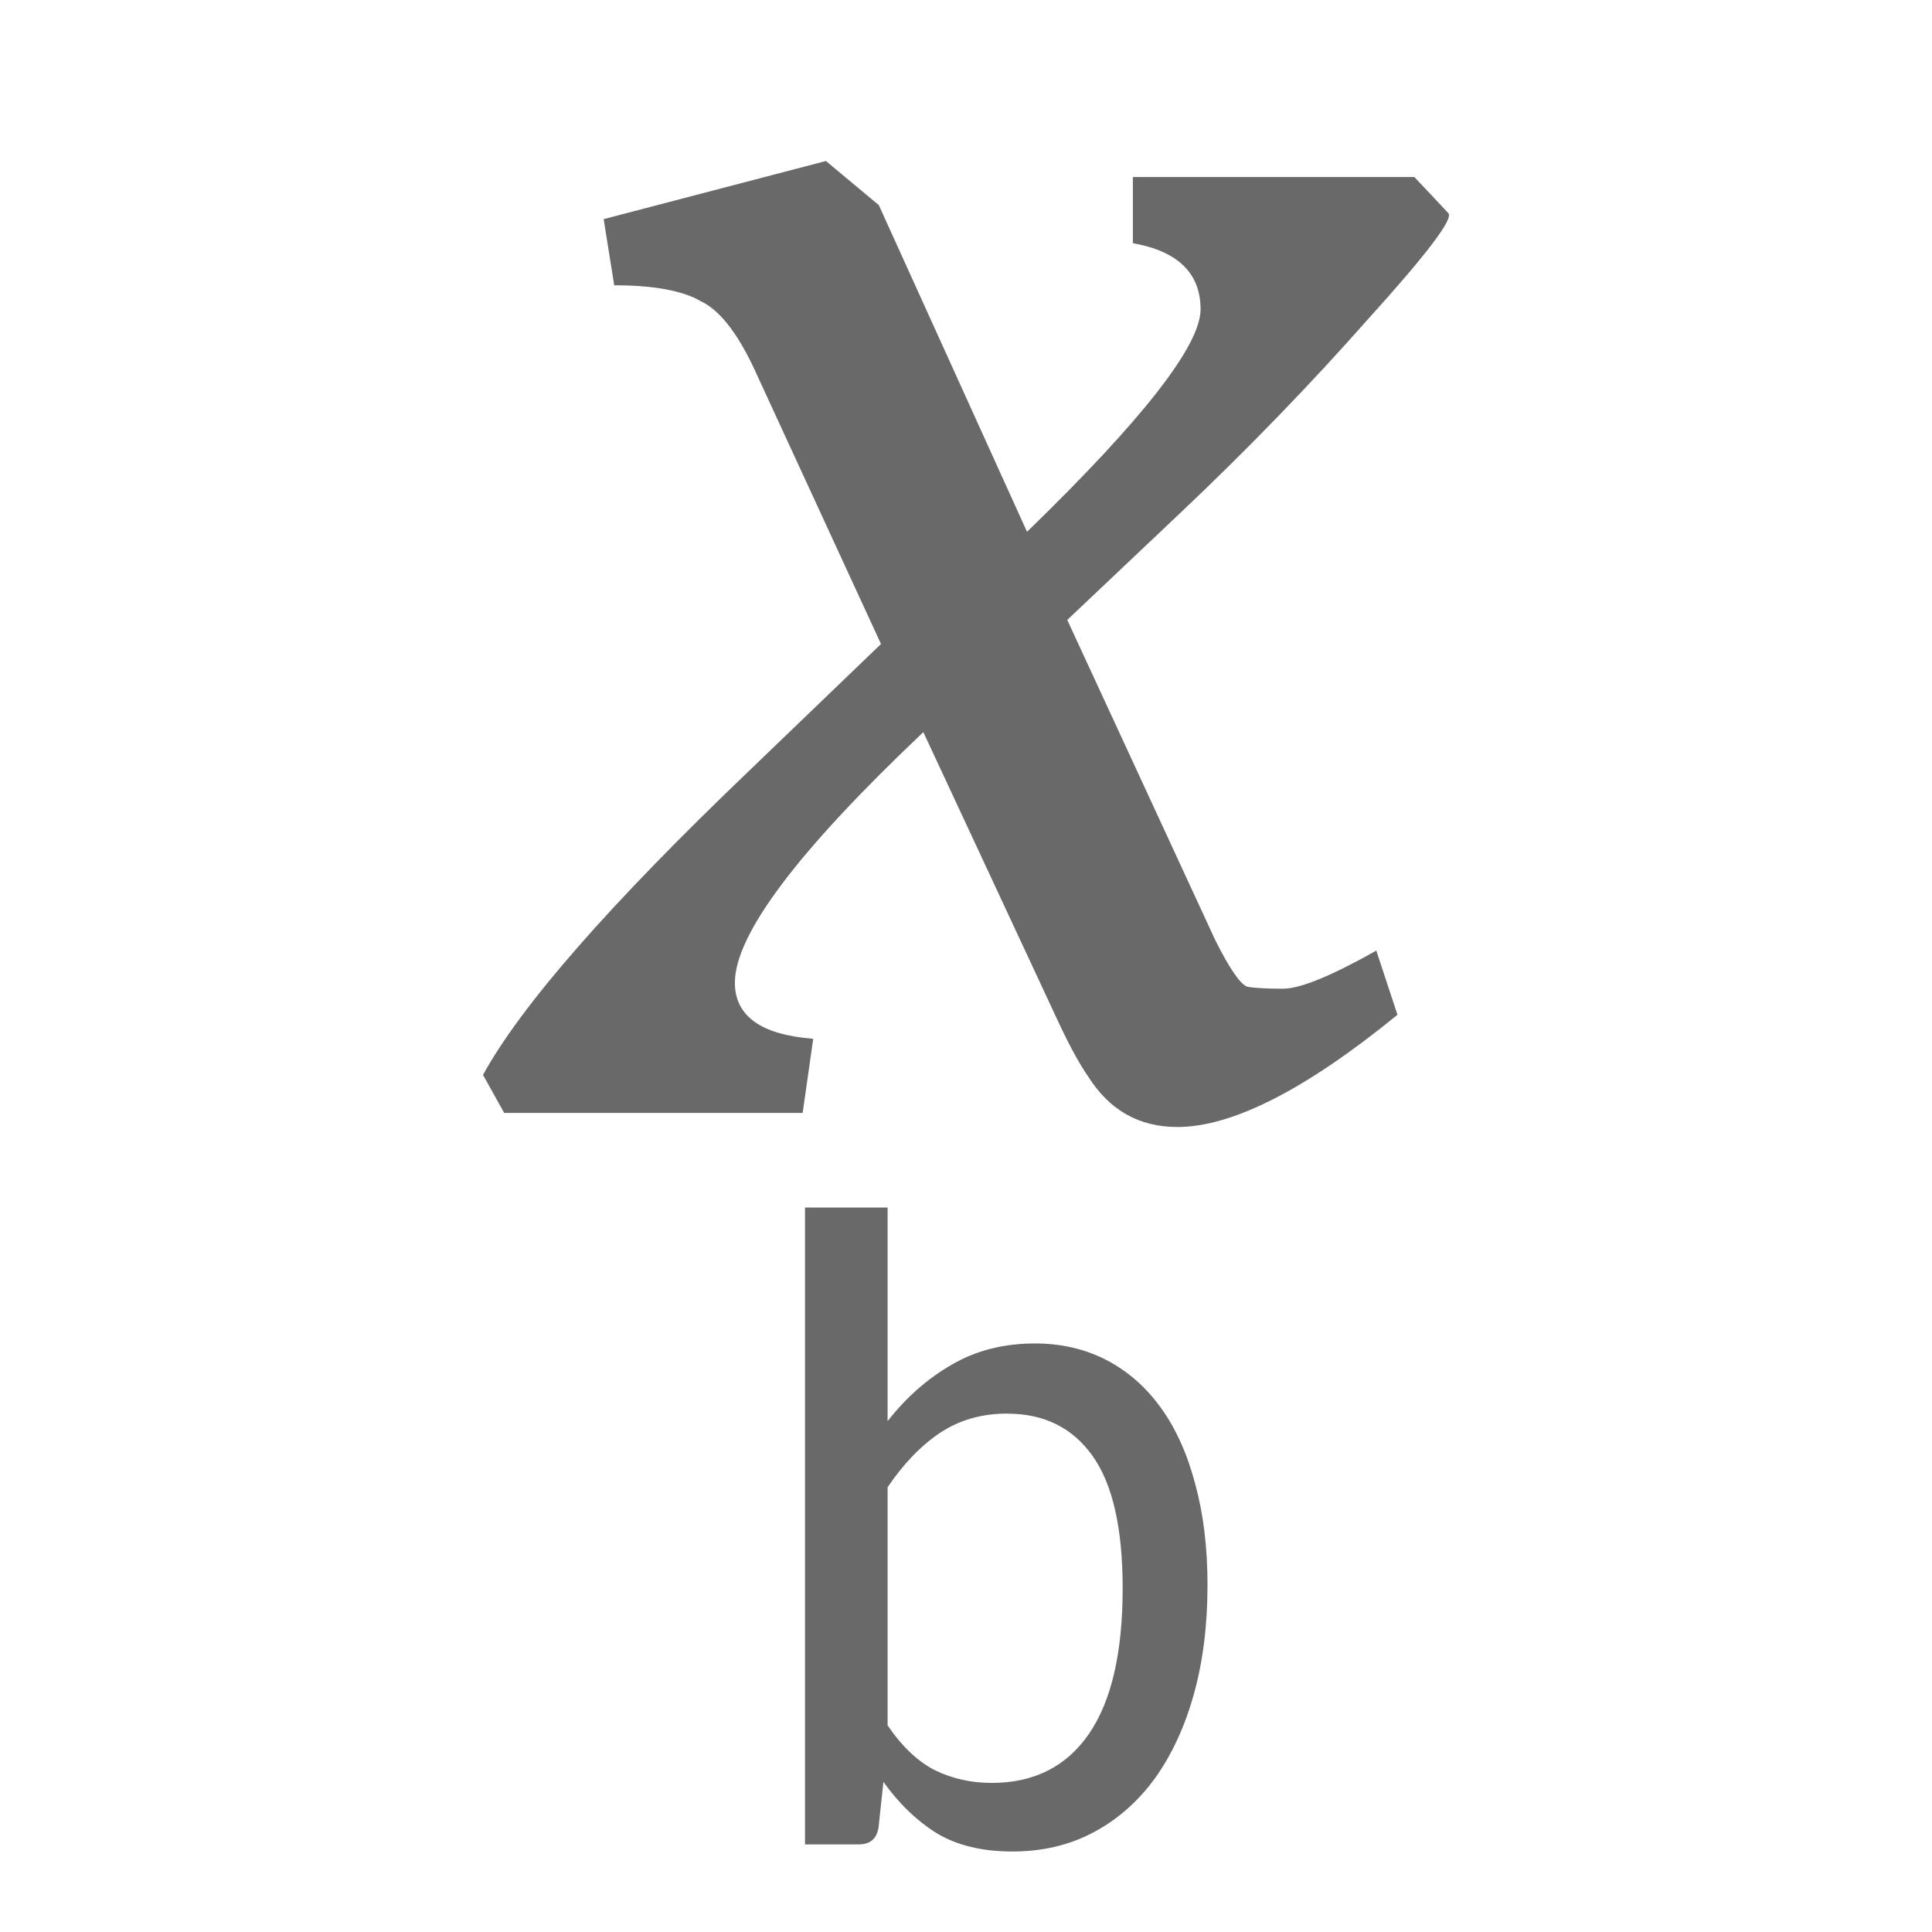
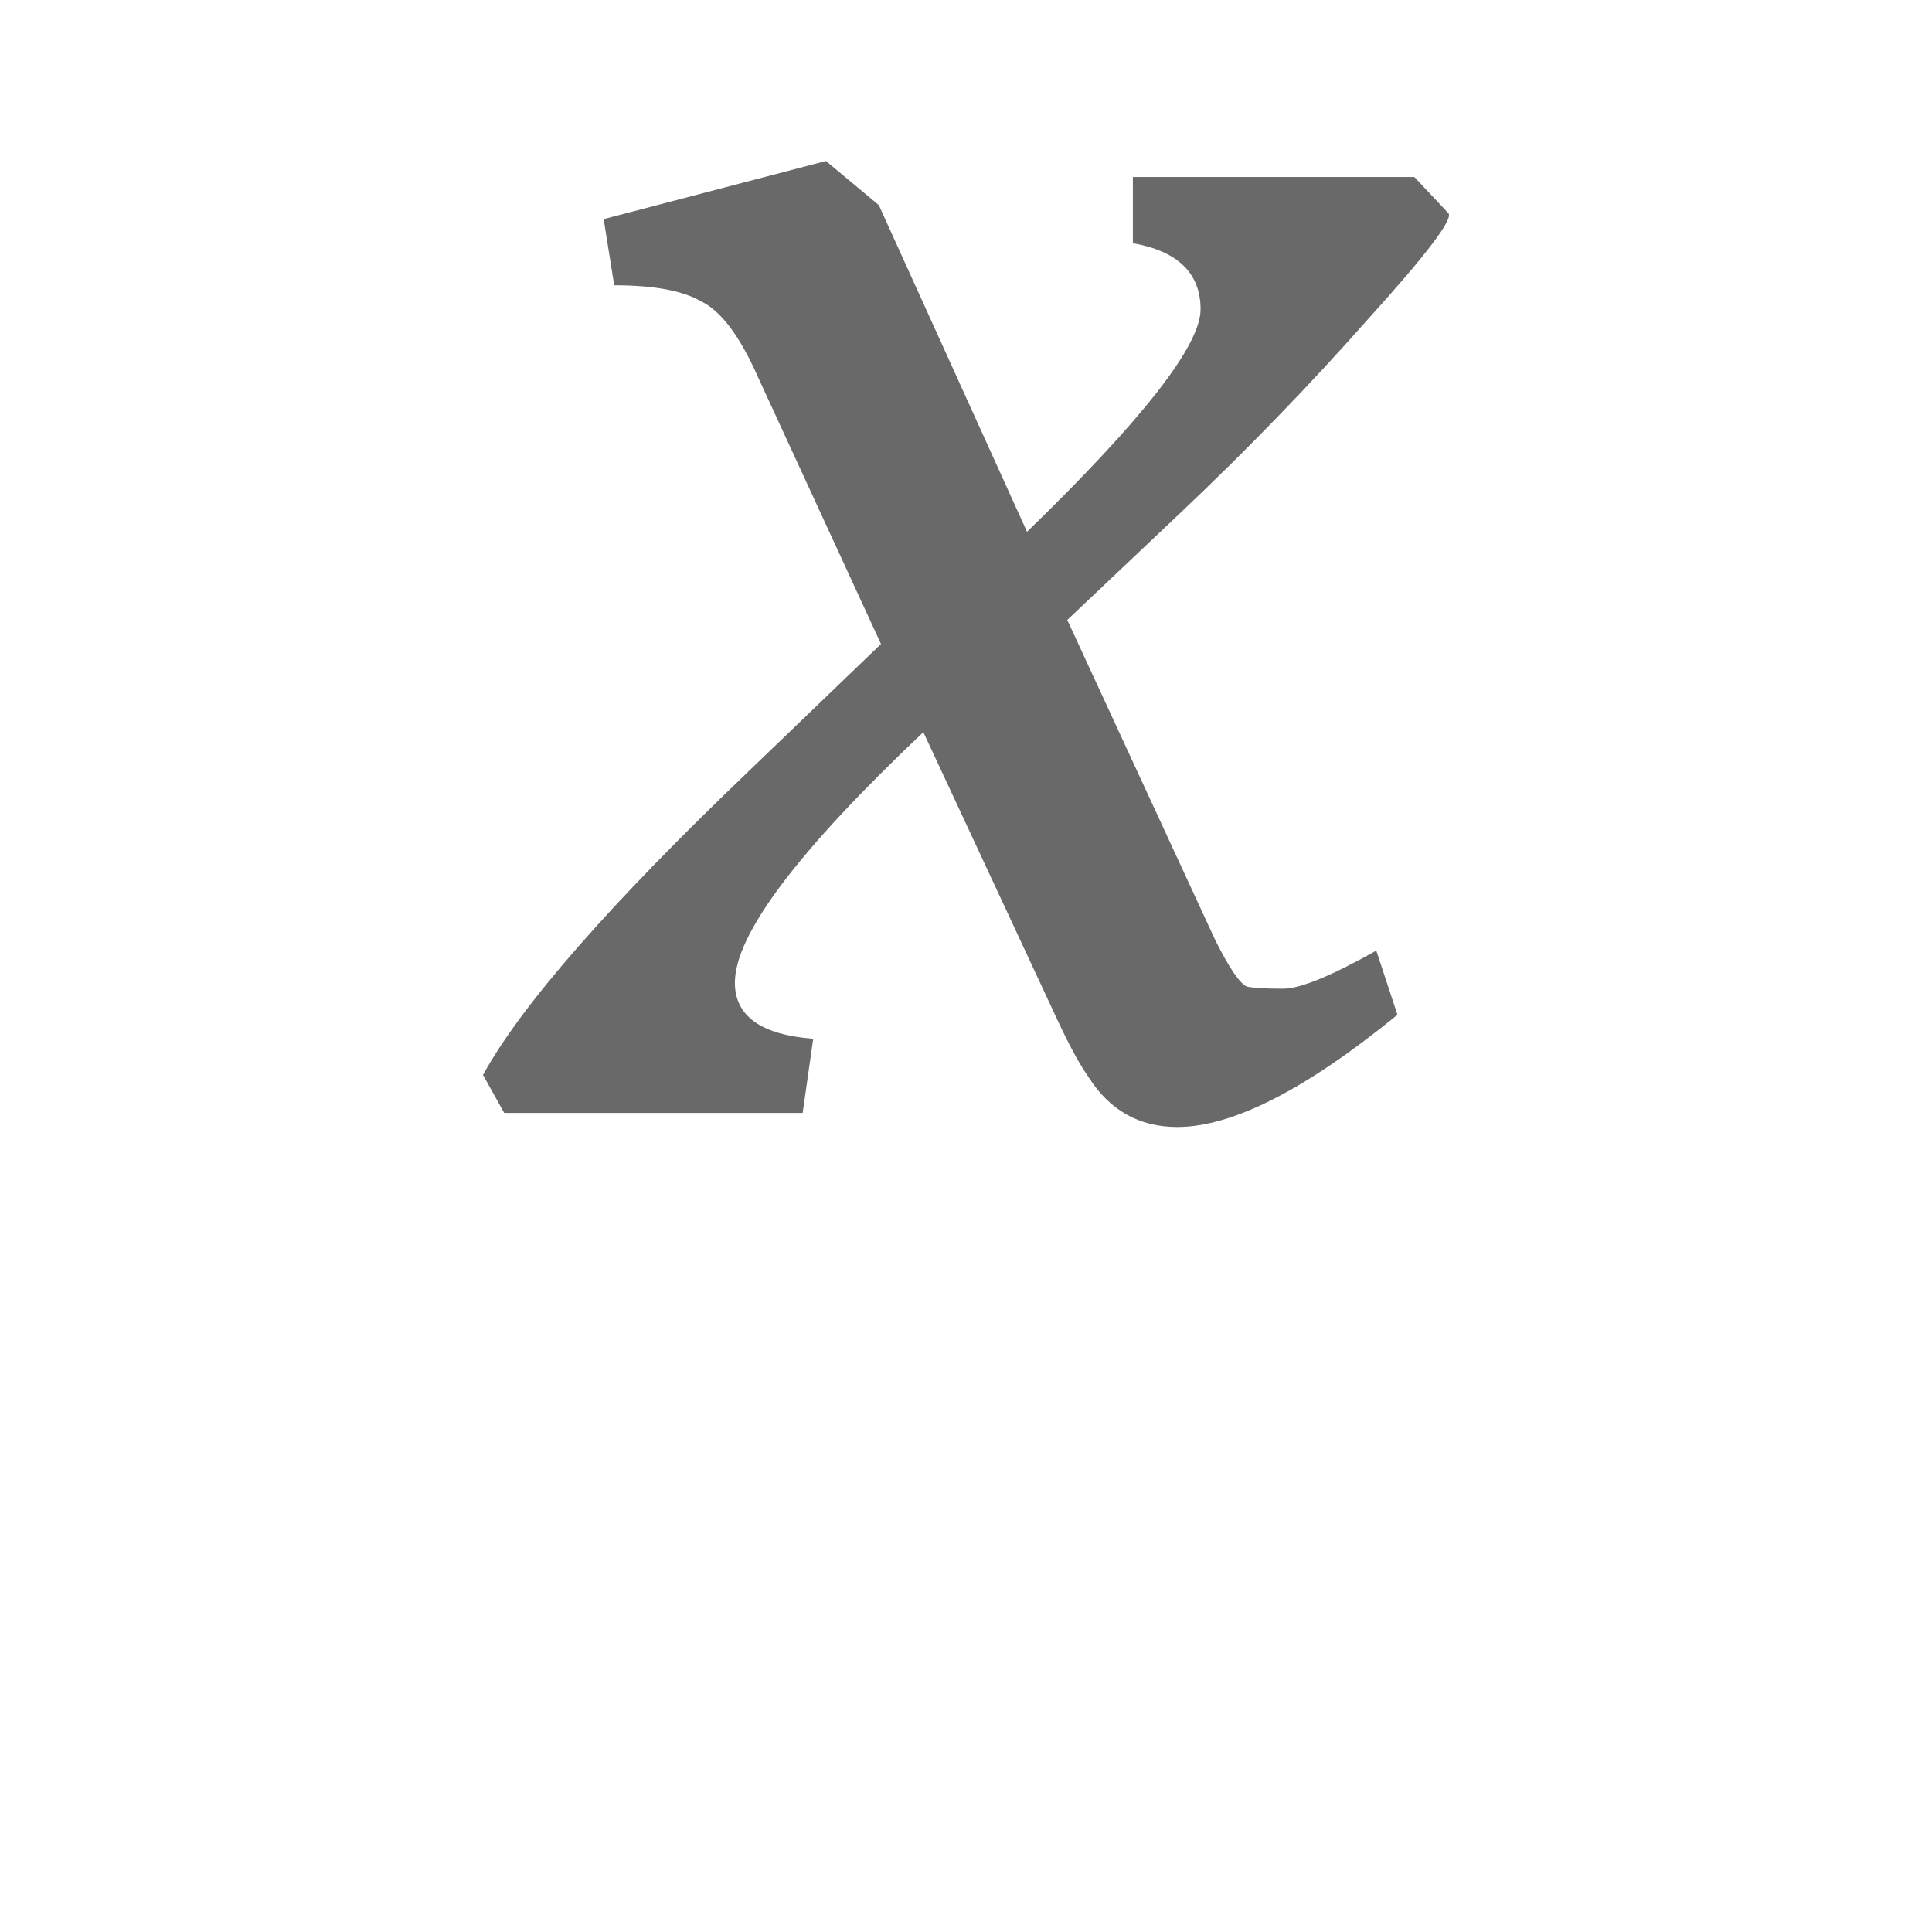
<svg xmlns="http://www.w3.org/2000/svg" xmlns:ns1="http://www.inkscape.org/namespaces/inkscape" xmlns:ns2="http://sodipodi.sourceforge.net/DTD/sodipodi-0.dtd" viewBox="0 0 24 24" id="svg2" version="1.1" ns1:version="0.91 r13725" ns2:docname="co21917.svg">
  <defs id="defs16" />
  <ns2:namedview pagecolor="#ffffff" bordercolor="#666666" borderopacity="1" objecttolerance="10" gridtolerance="10" guidetolerance="10" ns1:pageopacity="0" ns1:pageshadow="2" ns1:window-width="1360" ns1:window-height="709" id="namedview14" showgrid="true" ns1:zoom="19.666667" ns1:cx="7.3013498" ns1:cy="11.884445" ns1:window-x="0" ns1:window-y="30" ns1:window-maximized="1" ns1:current-layer="svg2">
    <ns1:grid type="xygrid" id="grid4175" />
  </ns2:namedview>
-   <path style="fill:#696969" ns1:connector-curvature="0" id="path10" d="m 10,22.912 0,-7.912 1.026,0 0,2.654 c 0.233,-0.297 0.499,-0.531 0.798,-0.702 0.299,-0.175 0.643,-0.263 1.031,-0.263 0.33,0 0.627,0.069 0.892,0.207 0.264,0.138 0.49,0.336 0.676,0.595 0.186,0.259 0.328,0.575 0.425,0.946 0.101,0.368 0.152,0.786 0.152,1.253 0,0.497 -0.056,0.948 -0.169,1.354 -0.113,0.405 -0.274,0.754 -0.484,1.047 -0.21,0.288 -0.464,0.512 -0.763,0.671 C 13.285,22.921 12.949,23 12.576,23 c -0.373,0 -0.686,-0.075 -0.938,-0.226 -0.249,-0.155 -0.47,-0.368 -0.664,-0.639 l -0.058,0.545 c -0.016,0.155 -0.099,0.232 -0.251,0.232 z m 2.512,-5.352 c -0.315,0 -0.592,0.079 -0.833,0.238 -0.237,0.159 -0.455,0.384 -0.653,0.677 l 0,2.958 c 0.179,0.263 0.375,0.449 0.589,0.558 0.214,0.104 0.449,0.157 0.705,0.157 0.524,0 0.927,-0.203 1.206,-0.608 0.28,-0.405 0.42,-1.009 0.42,-1.811 0,-0.744 -0.124,-1.291 -0.373,-1.642 -0.249,-0.351 -0.602,-0.526 -1.061,-0.526 z" ns2:nodetypes="cccccssscsscsscccscsccccsssss" />
  <path style="fill:#696969" ns1:connector-curvature="0" id="path6-3" d="m 9.129,12.207 q 0,0.622 0.973,0.697 l -0.131,0.921 -3.708,0 L 6,13.353 Q 6.71,12.058 9.313,9.568 L 10.944,8 9.418,4.689 Q 9.077,3.917 8.708,3.743 8.367,3.544 7.63,3.544 L 7.499,2.722 10.26,2 10.917,2.548 12.758,6.606 q 2.156,-2.091 2.156,-2.763 0,-0.672 -0.841,-0.822 l 0,-0.822 3.497,0 0.421,0.448 q 0.105,0.1 -0.999,1.32 -1.078,1.22 -2.314,2.39 l -1.42,1.344 1.841,3.983 q 0.263,0.523 0.394,0.573 0.131,0.025 0.447,0.025 0.316,0 1.157,-0.473 l 0.263,0.797 Q 15.651,14 14.625,14 13.915,14 13.521,13.378 13.363,13.154 13.152,12.705 L 11.47,9.095 Q 9.129,11.311 9.129,12.207 Z" />
</svg>